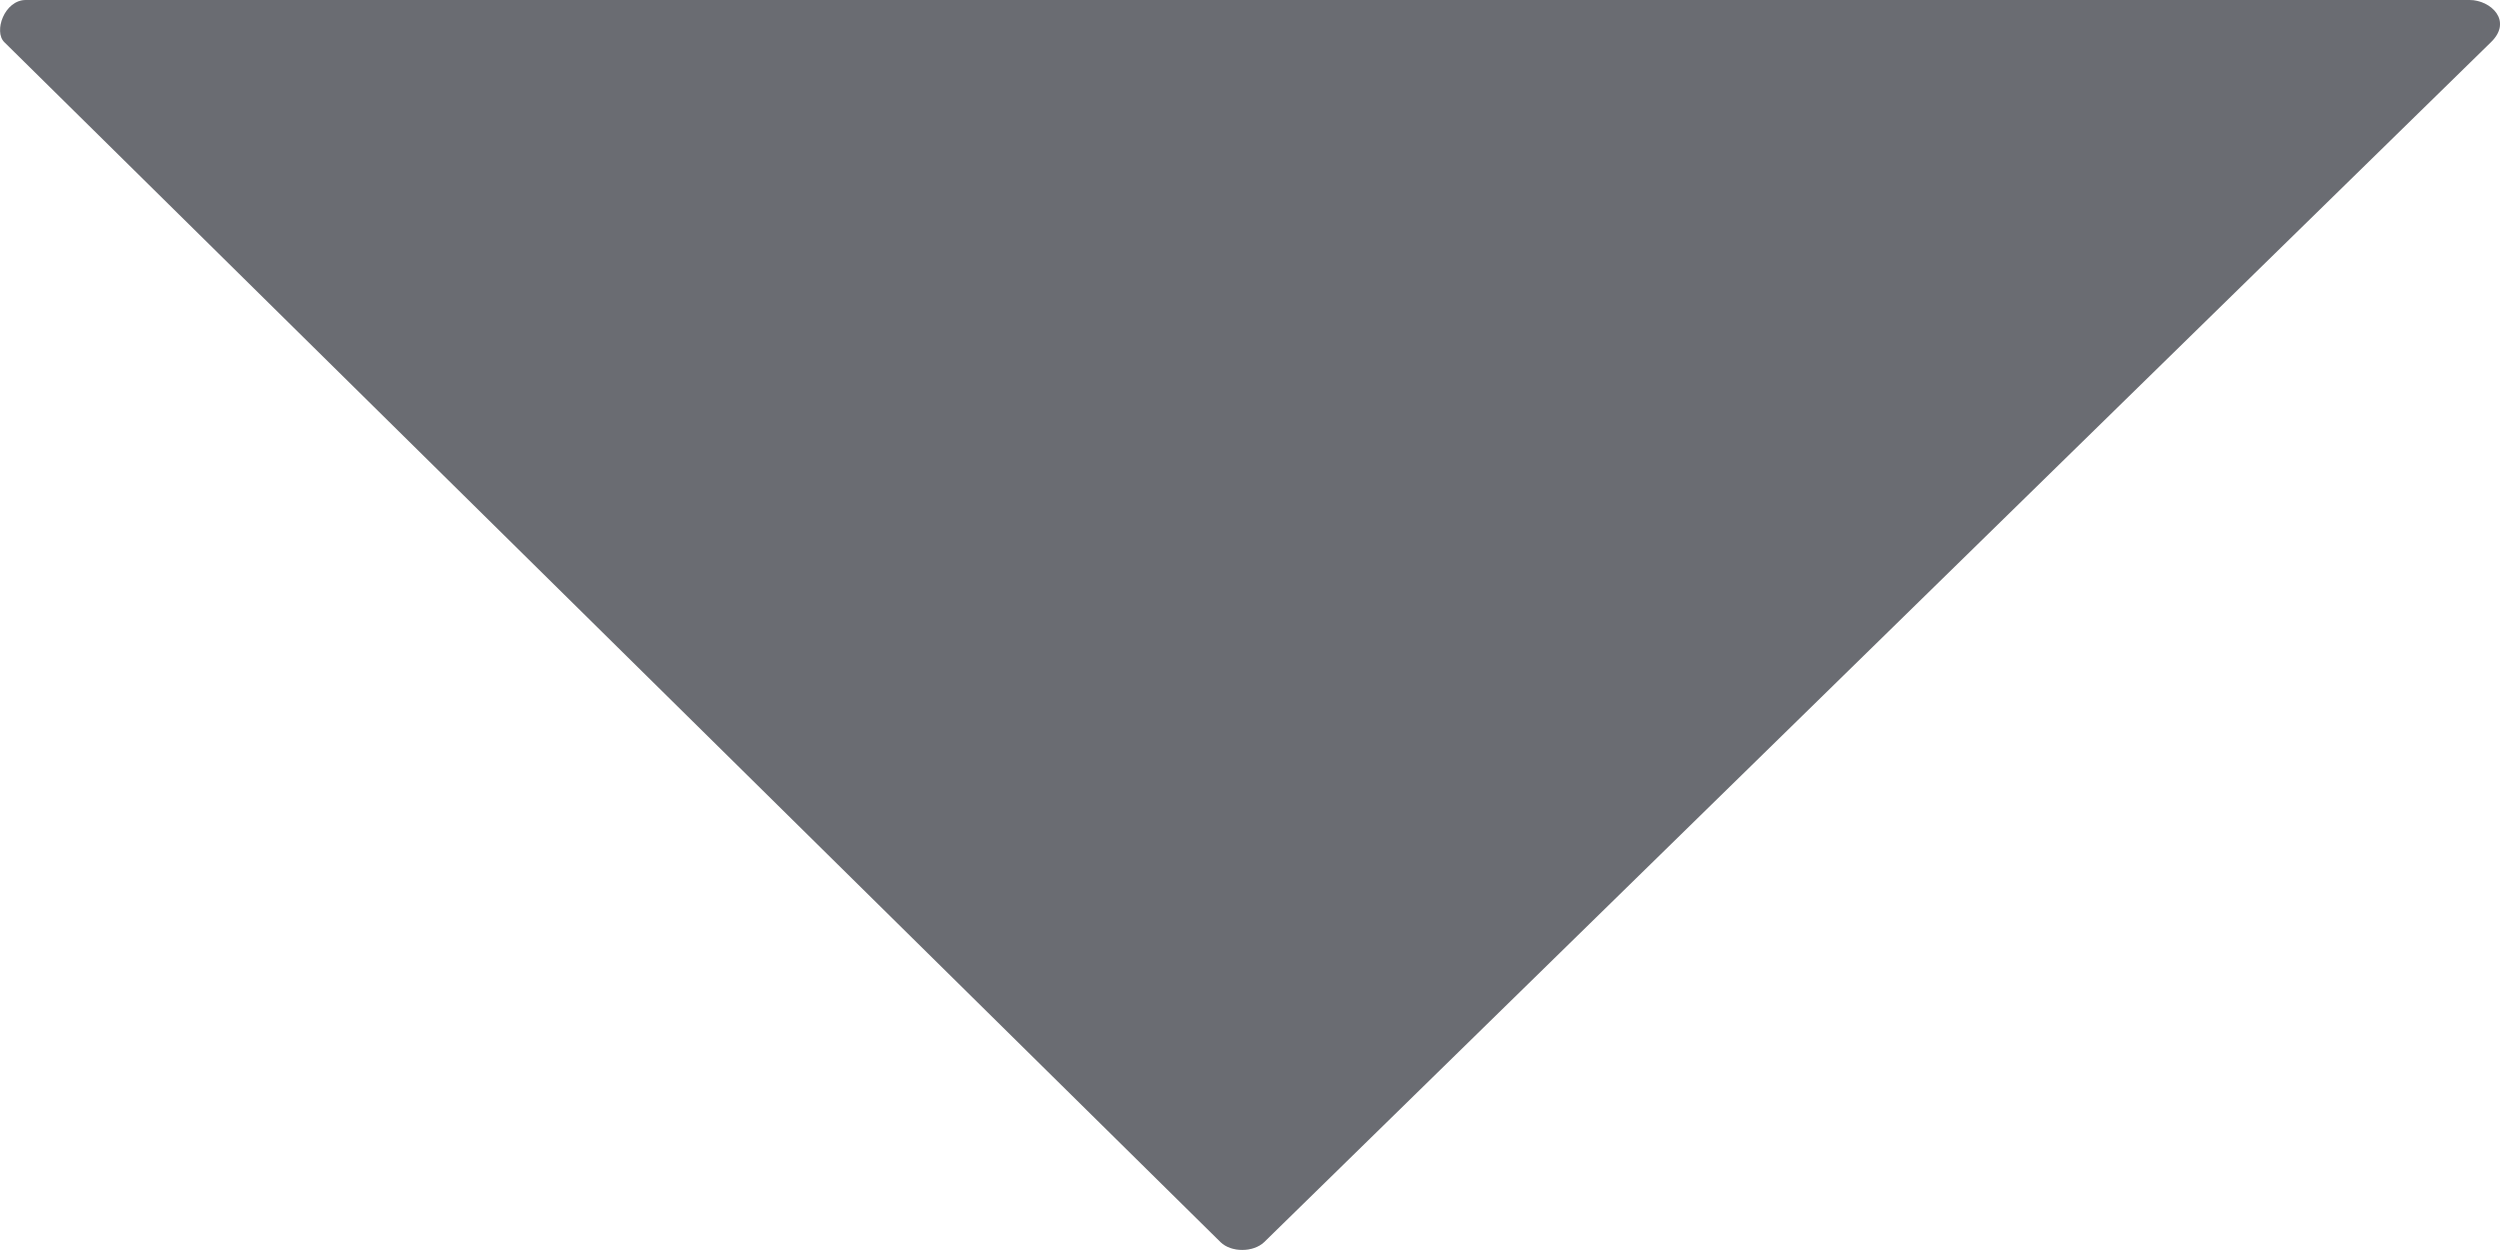
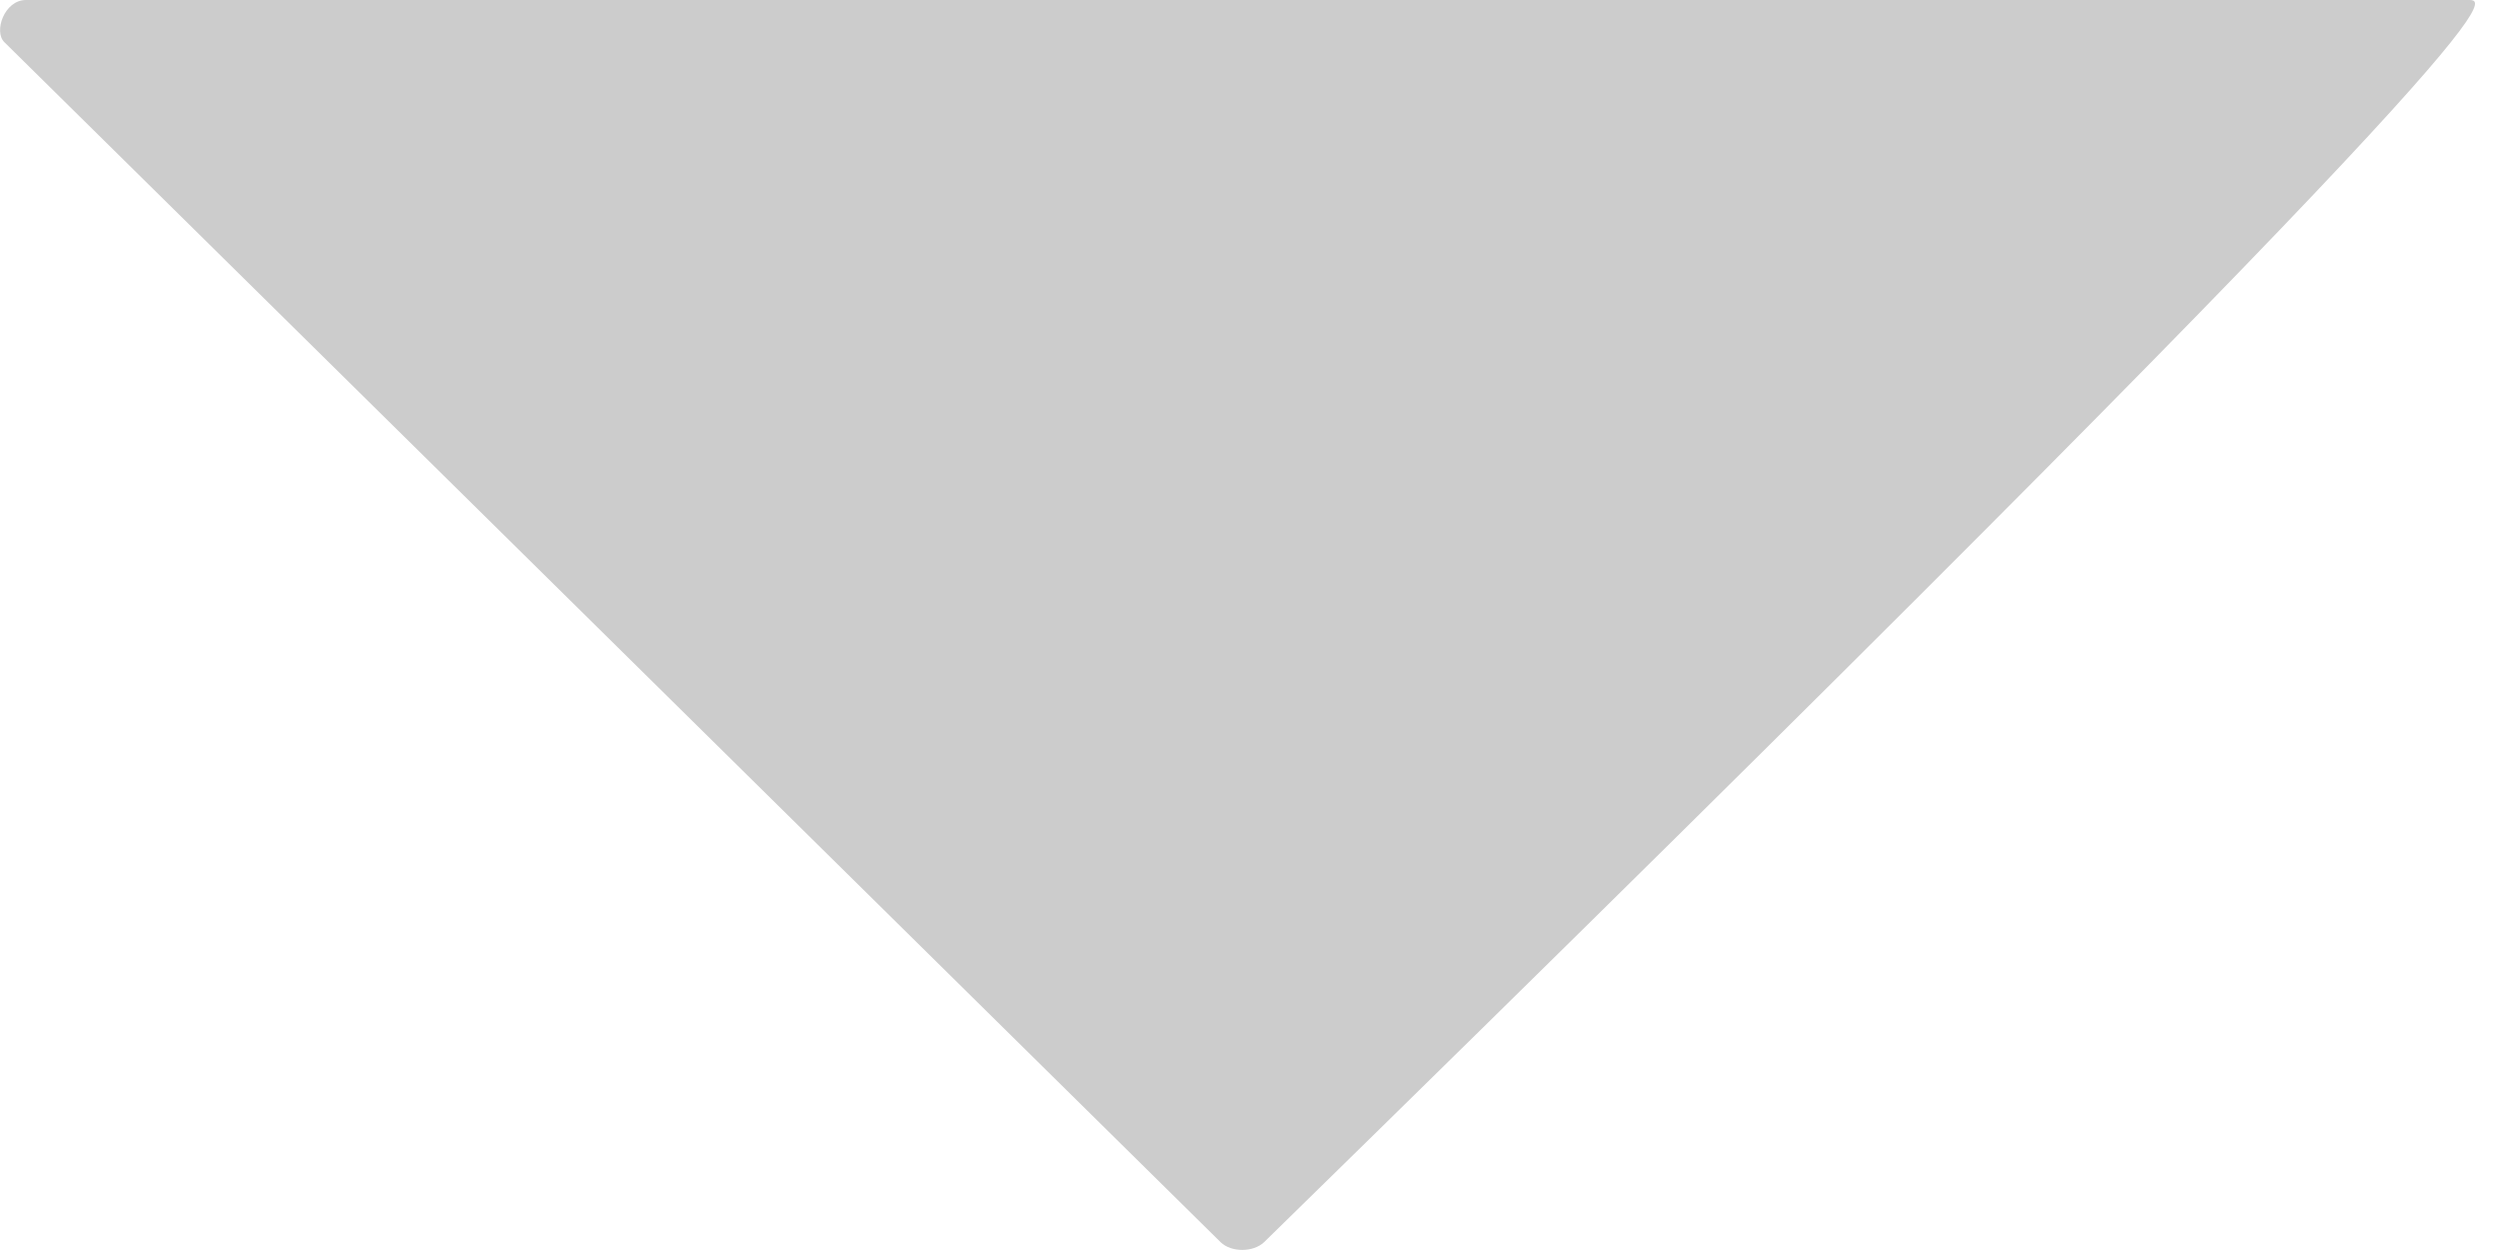
<svg xmlns="http://www.w3.org/2000/svg" width="8" height="4" viewBox="0 0 8 4" fill="none">
-   <path d="M4.045 3.975L7.971 0.135C8.041 0.067 7.971 0 7.902 0H0.083C0.014 0 -0.021 0.101 0.014 0.135L3.906 3.975C3.94 4.008 4.01 4.008 4.045 3.975Z" fill="#85878E" />
-   <path d="M4.045 3.975L7.971 0.135C8.041 0.067 7.971 0 7.902 0H0.083C0.014 0 -0.021 0.101 0.014 0.135L3.906 3.975C3.94 4.008 4.01 4.008 4.045 3.975Z" fill="black" fill-opacity="0.2" />
+   <path d="M4.045 3.975C8.041 0.067 7.971 0 7.902 0H0.083C0.014 0 -0.021 0.101 0.014 0.135L3.906 3.975C3.94 4.008 4.01 4.008 4.045 3.975Z" fill="black" fill-opacity="0.2" />
</svg>